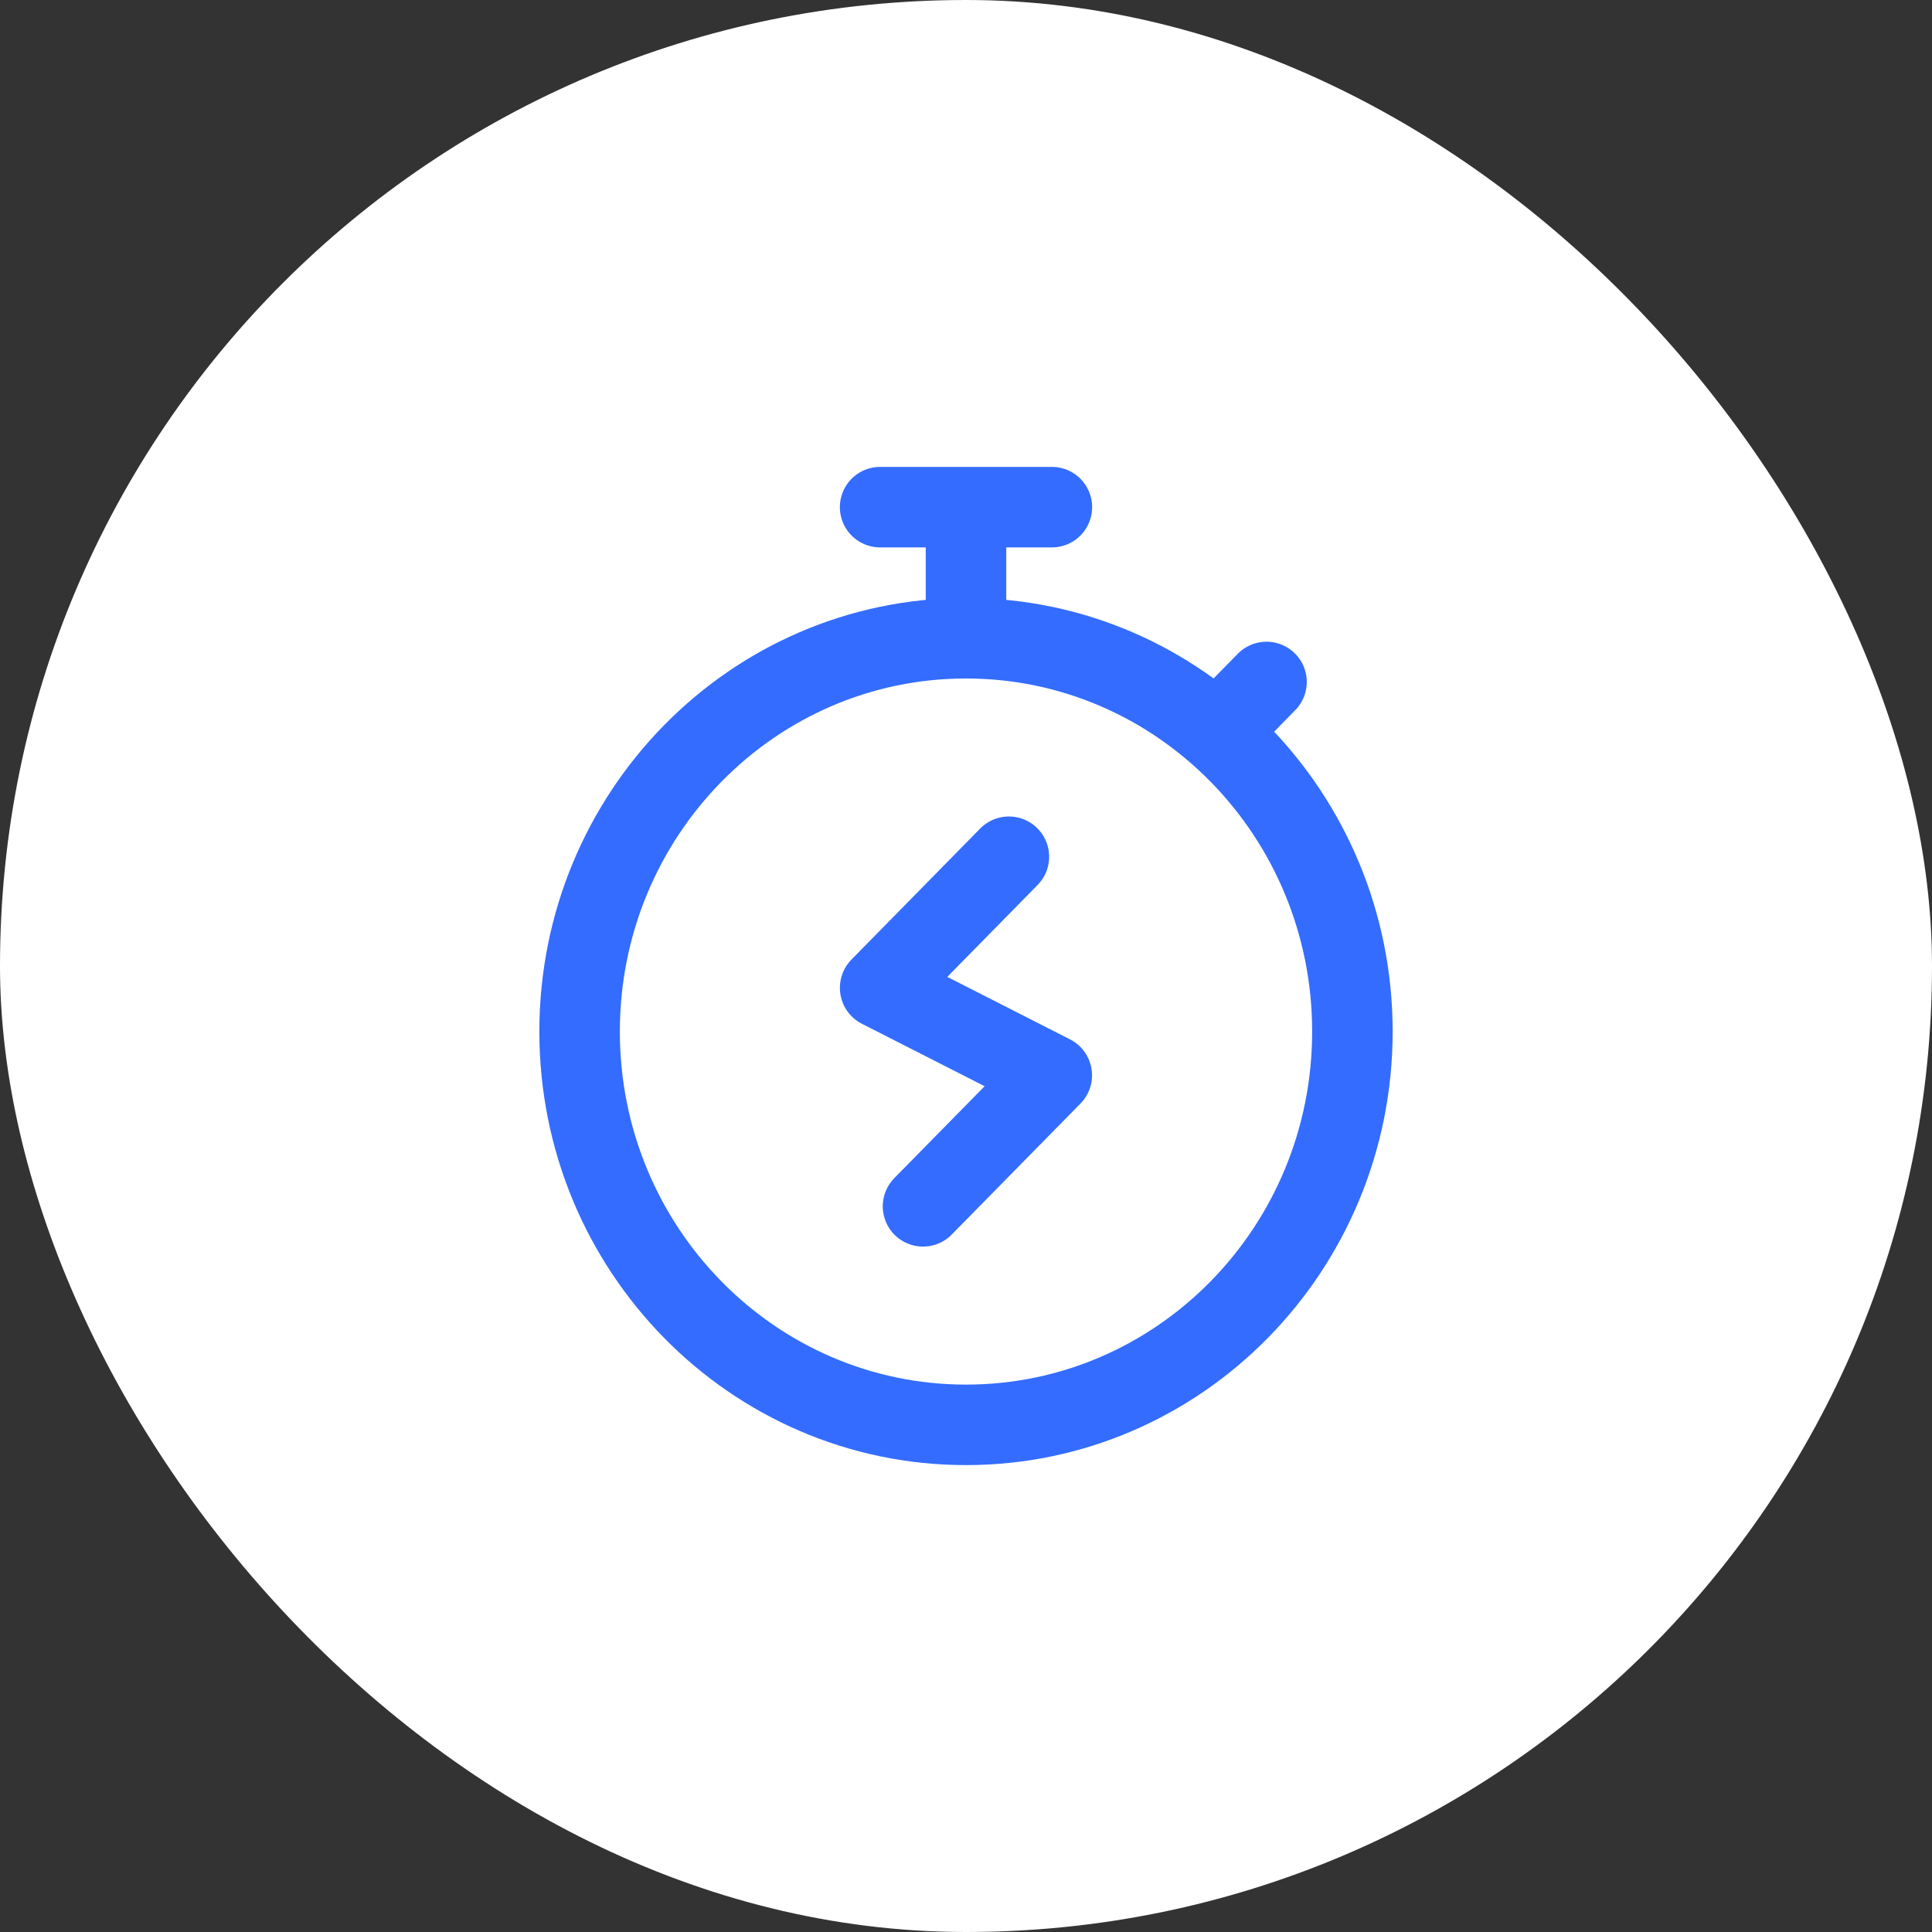
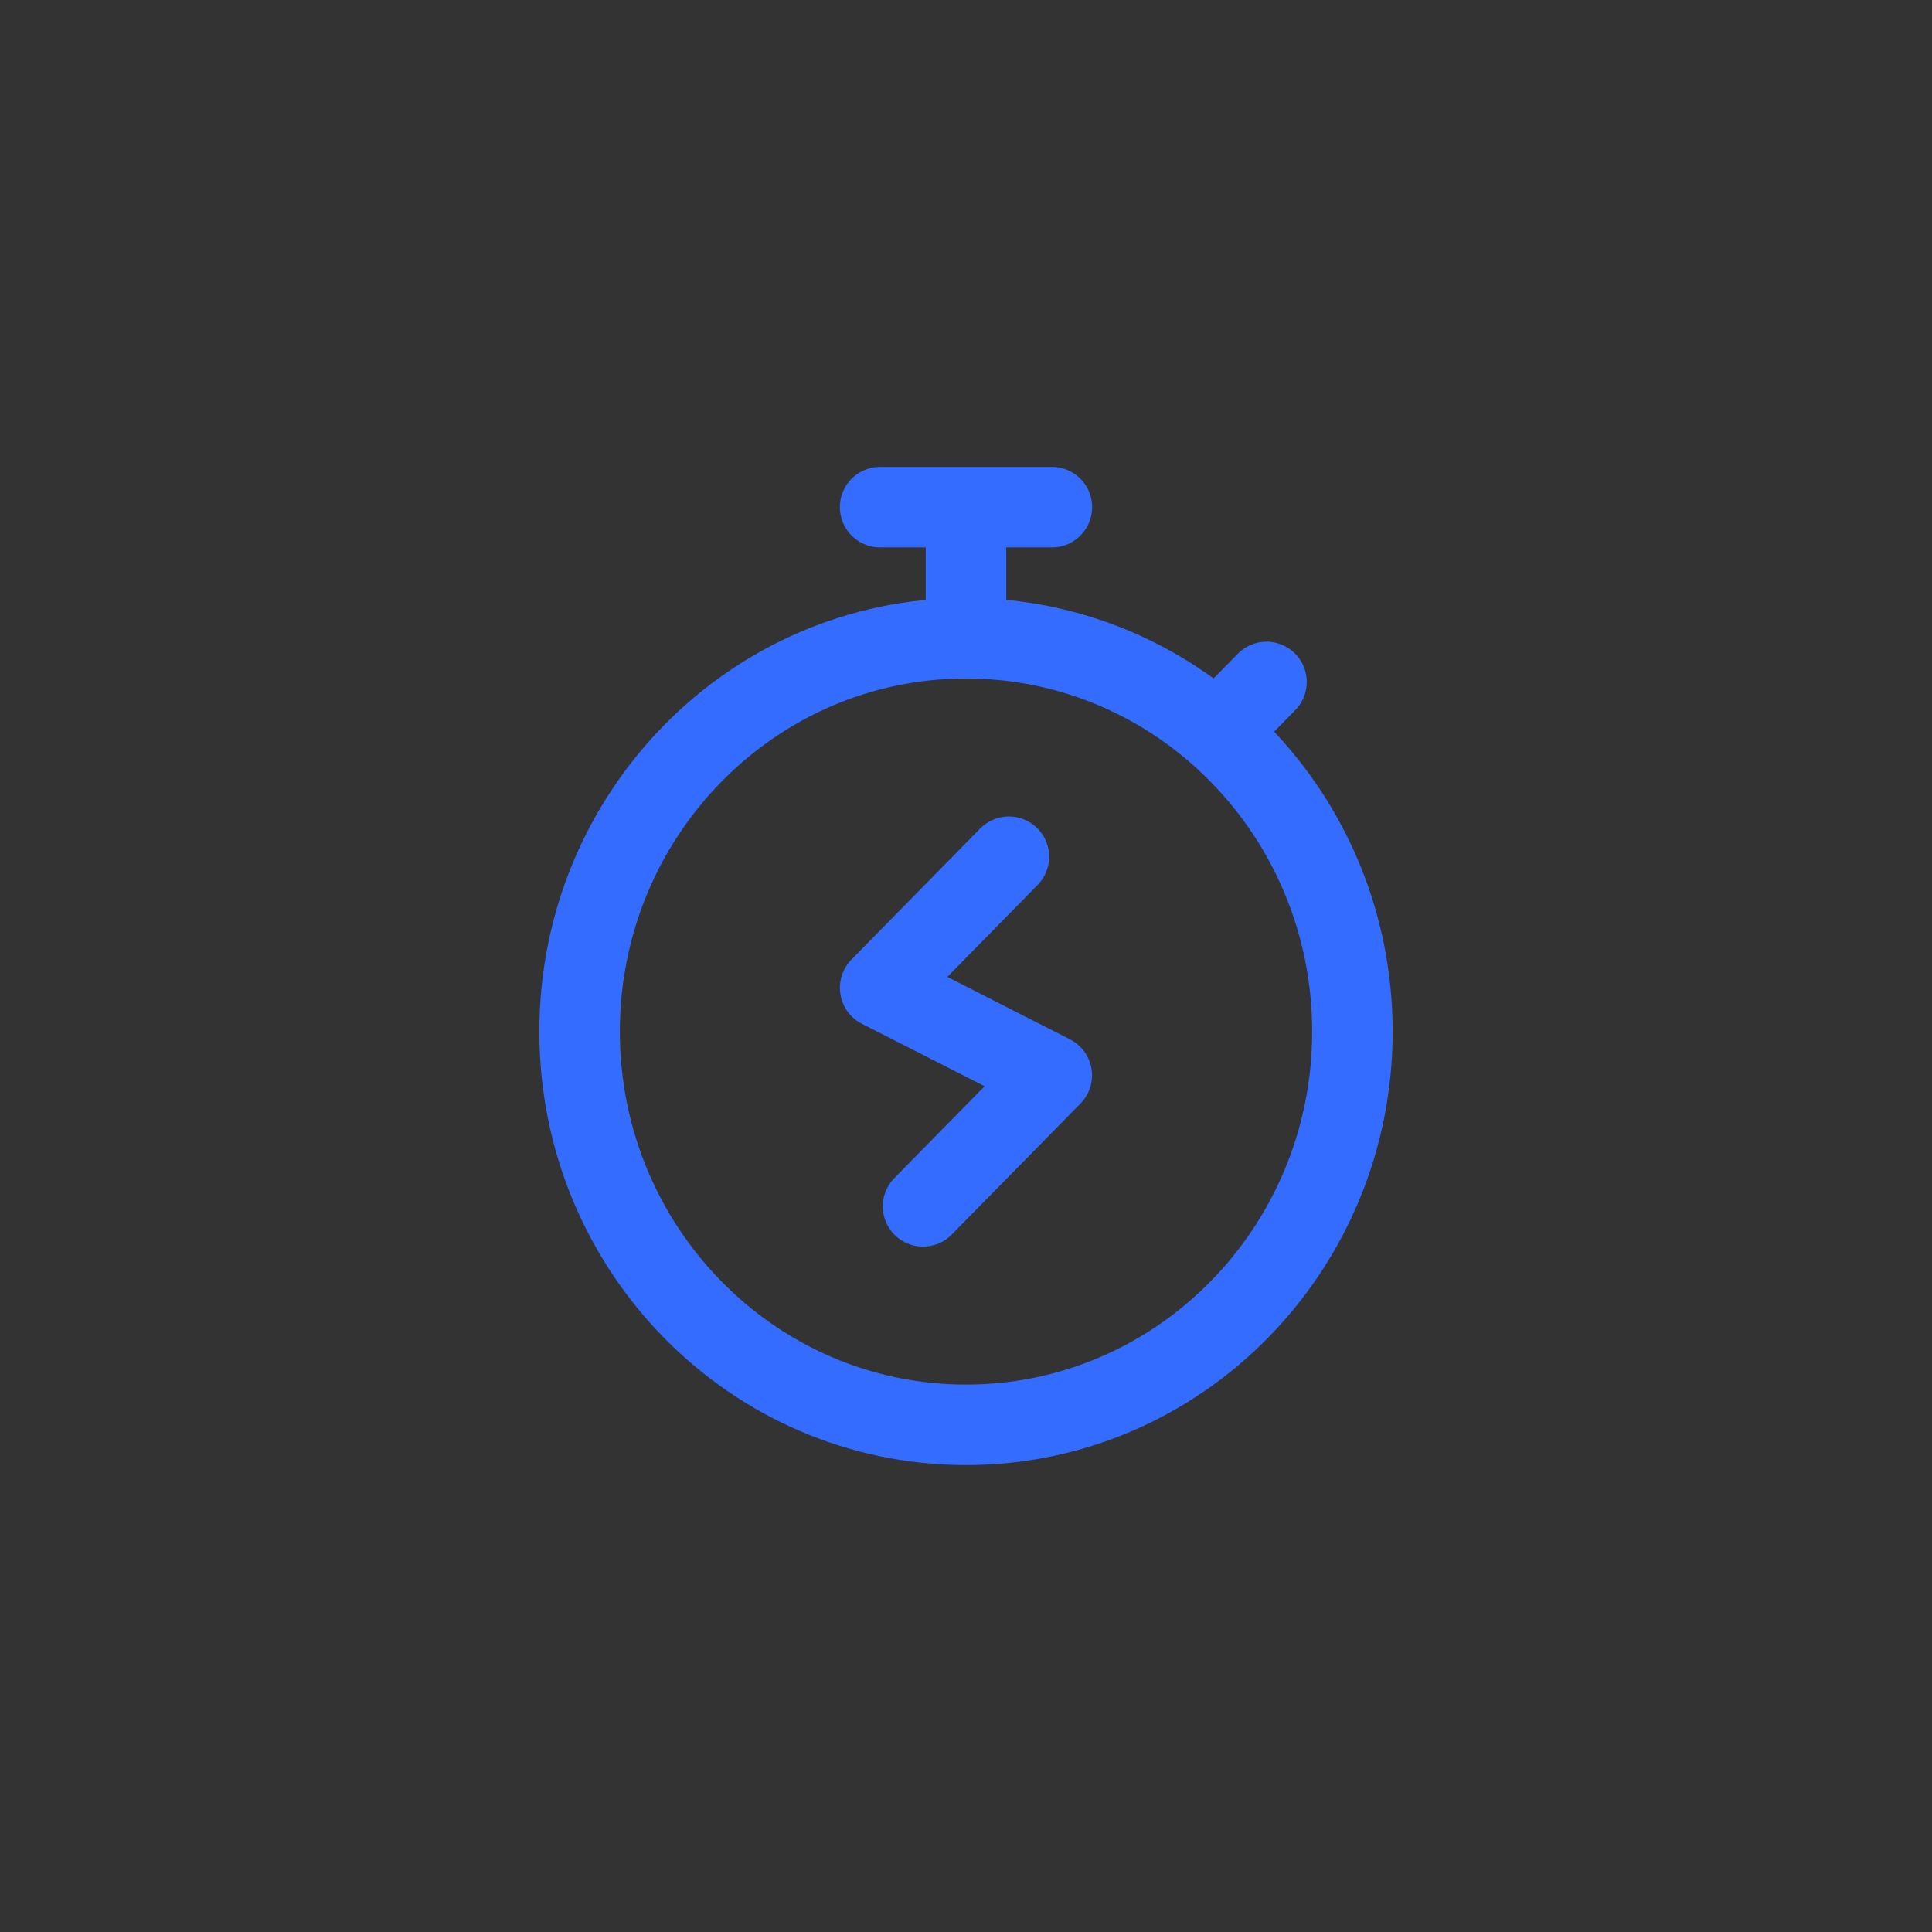
<svg xmlns="http://www.w3.org/2000/svg" width="60" height="60" viewBox="0 0 60 60" fill="none">
  <rect x="0" y="0" width="60" height="60" fill="#333333" stroke="none" />
-   <rect width="60" height="60" rx="30" fill="white" />
  <path d="M30 19.821C23.373 19.821 18 25.29 18 32.036C18 38.782 23.373 44.25 30 44.25C36.627 44.25 42 38.782 42 32.036C42 25.29 36.627 19.821 30 19.821ZM30 19.821V15.75M38 22.536L39.333 21.179M27.333 15.75H32.667M31.332 26.607L27.334 30.677M27.334 30.677L27.334 30.68M27.334 30.677C27.334 30.677 27.334 30.676 27.334 30.677ZM27.334 30.68L32.663 33.392M27.334 30.68C27.334 30.68 27.334 30.68 27.334 30.68ZM32.663 33.392L32.664 33.395M32.663 33.392C32.663 33.392 32.663 33.391 32.663 33.392ZM32.664 33.395L28.665 37.464M32.664 33.395C32.664 33.394 32.664 33.395 32.664 33.395Z" stroke="#336CFF" stroke-width="2.5" stroke-linecap="round" />
</svg>